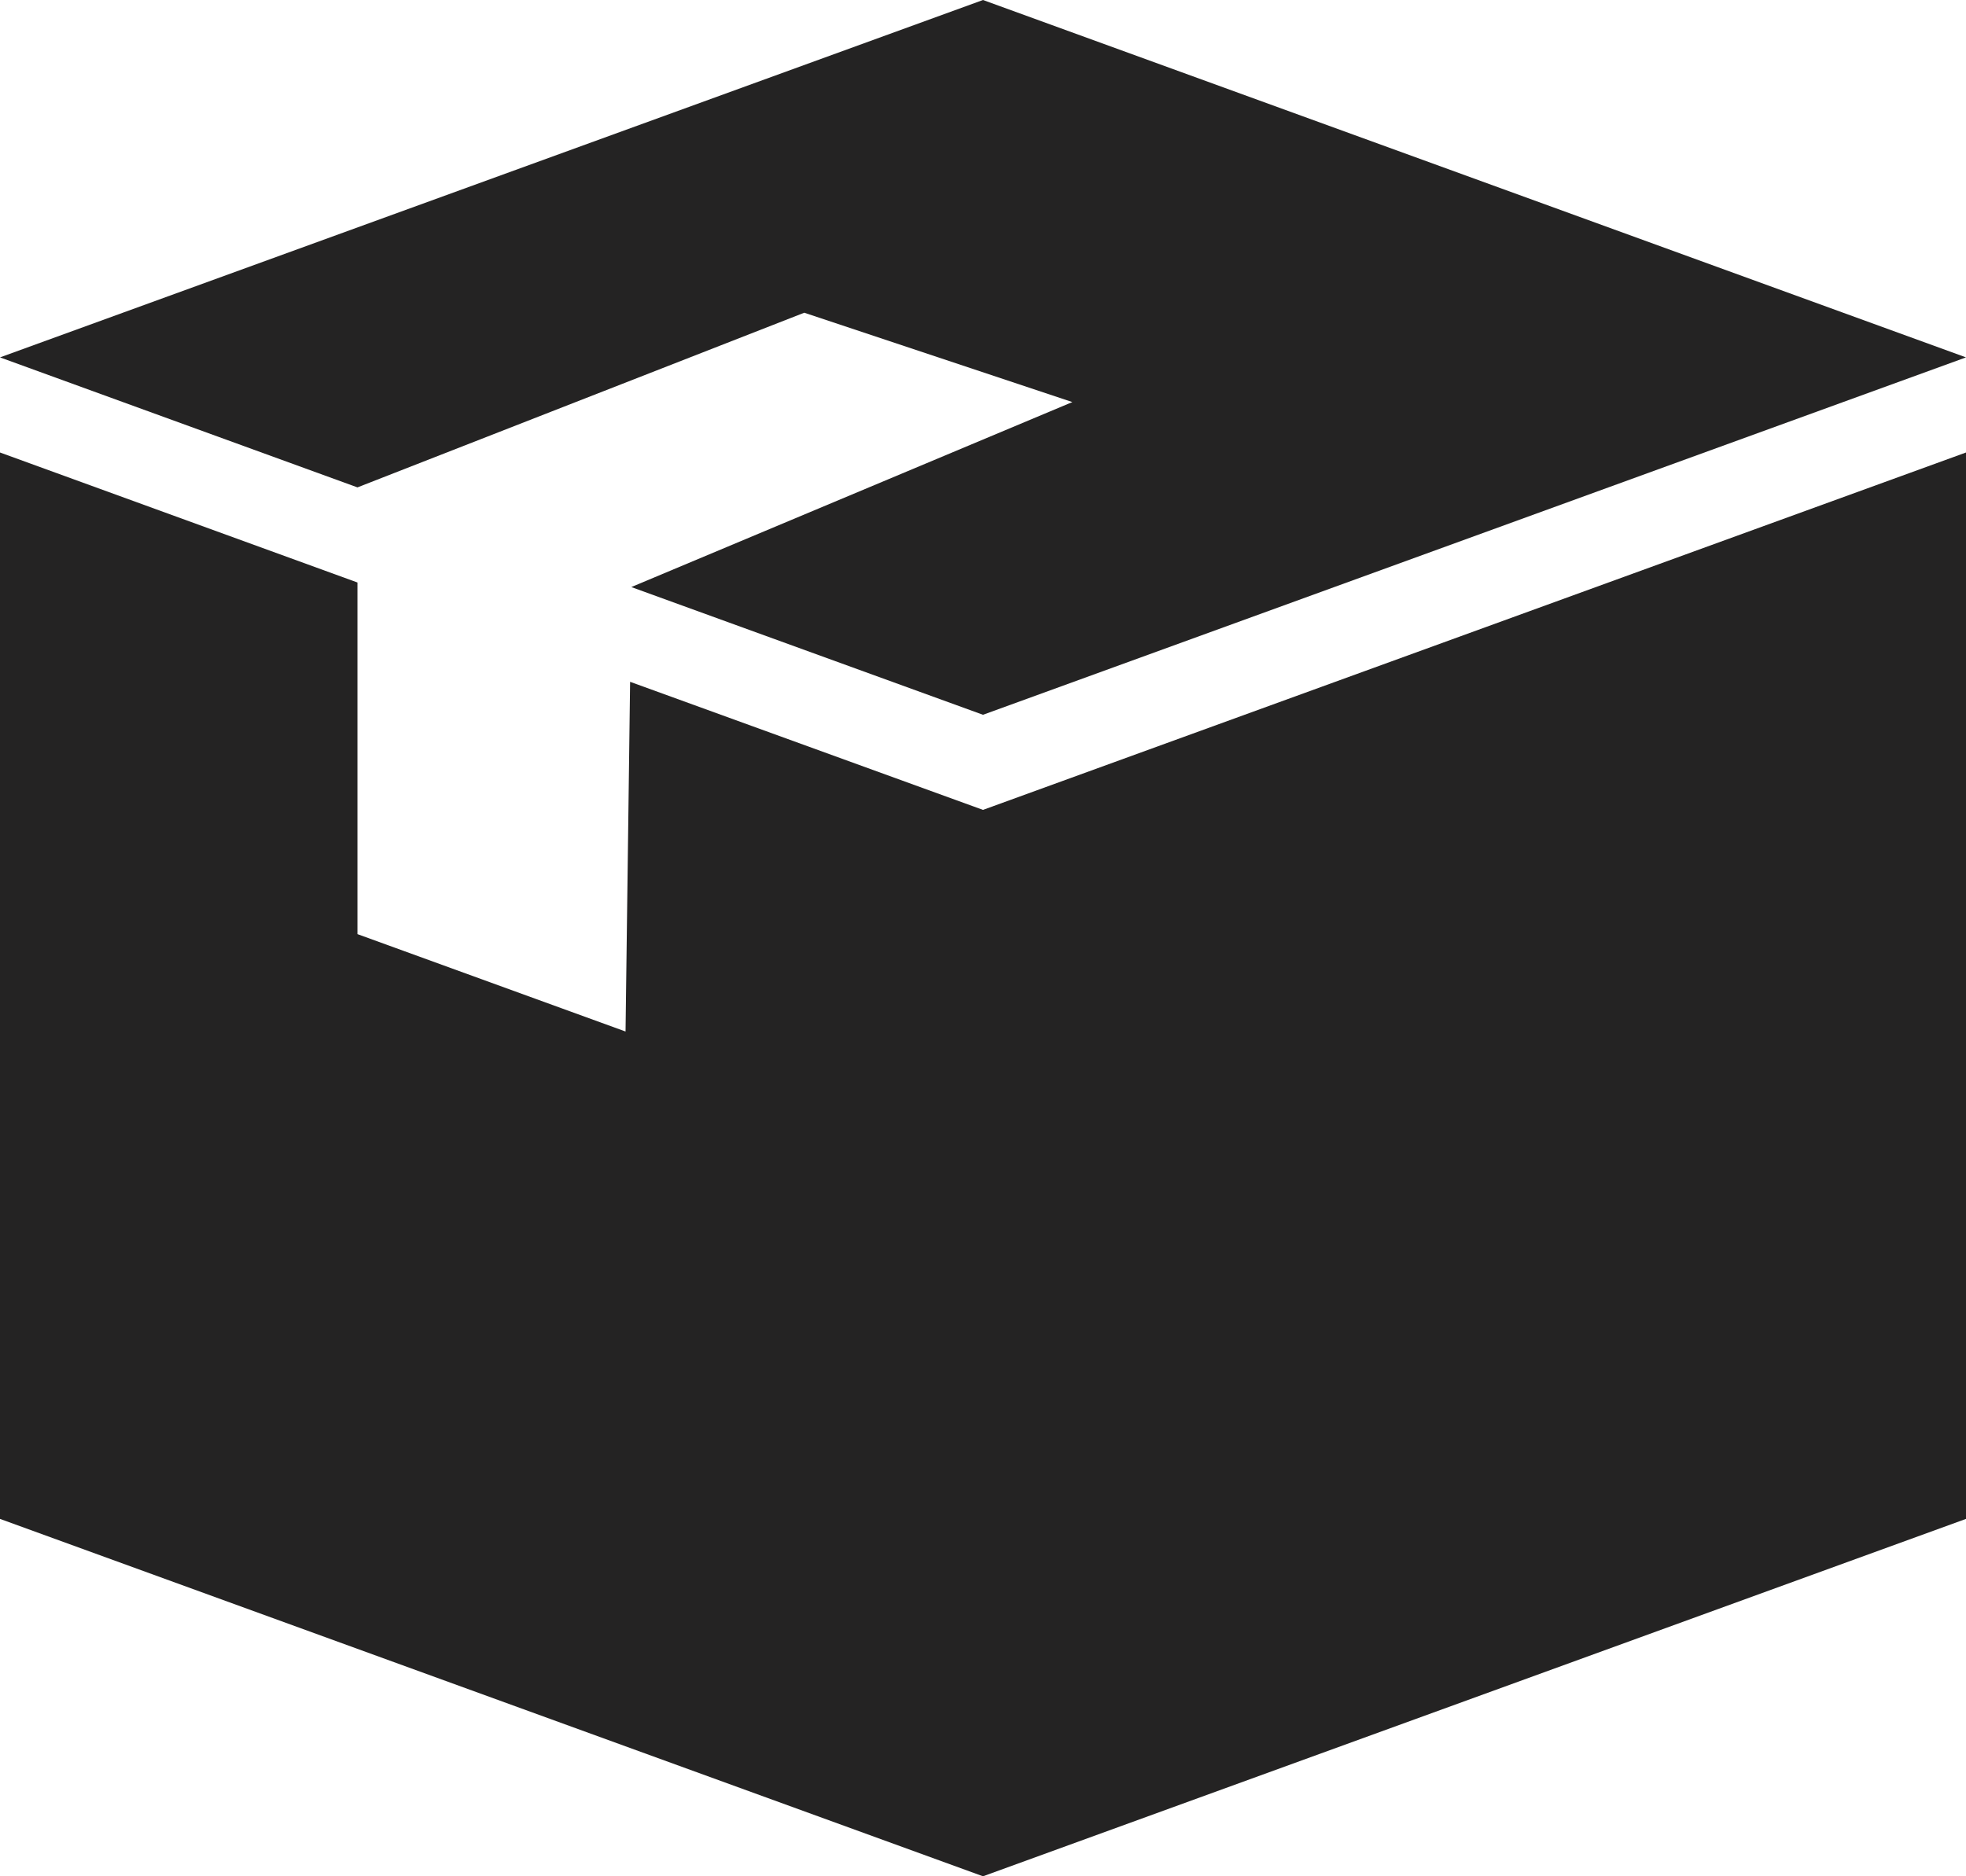
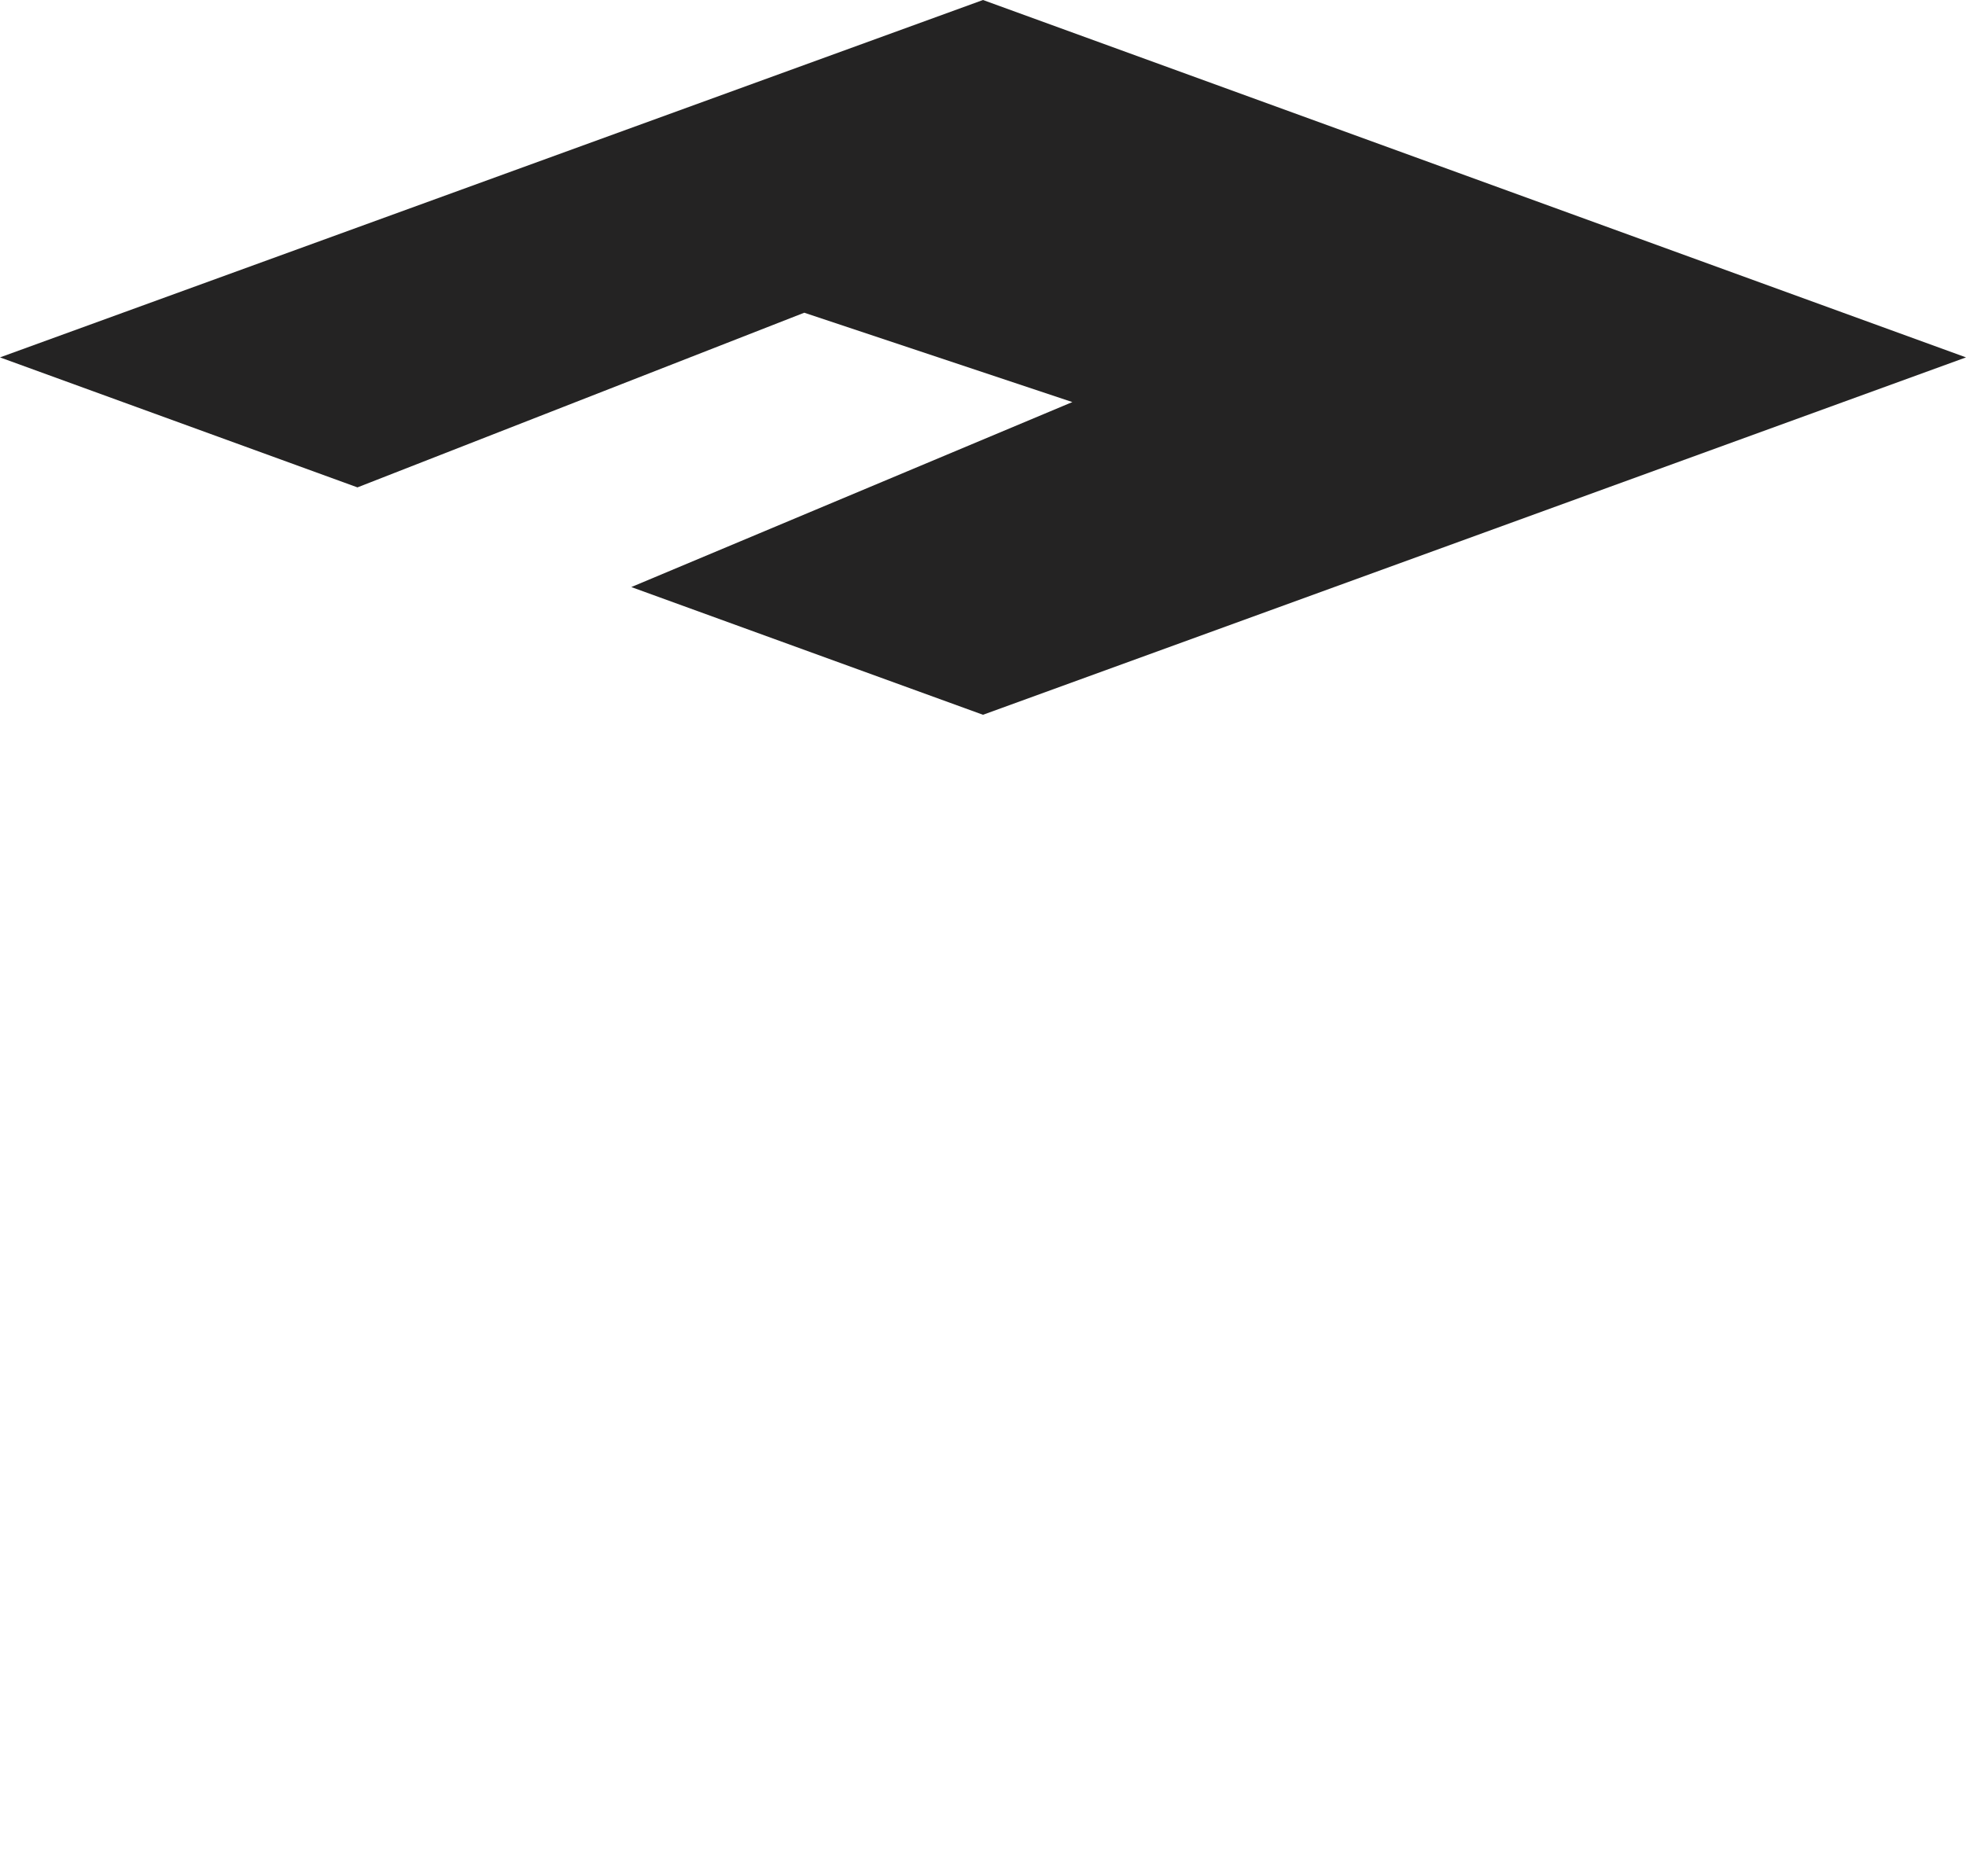
<svg xmlns="http://www.w3.org/2000/svg" fill="#242323" height="42" preserveAspectRatio="xMidYMid meet" version="1" viewBox="2.0 3.0 44.0 42.0" width="44" zoomAndPan="magnify">
  <g id="change1_1">
-     <path d="M 16.102 18.262 L 16 26.09 L 10 23.91 L 10 16.039 L 2 13.129 L 2 37 L 24 45 L 46 37 L 46 13.129 L 24 21.129 L 16.102 18.262" fill="inherit" />
    <path d="M 20 10 L 26 12 L 16.129 16.141 L 24 19 L 46 11 L 24 3 L 2 11 L 10 13.91 L 20 10" fill="inherit" />
  </g>
</svg>